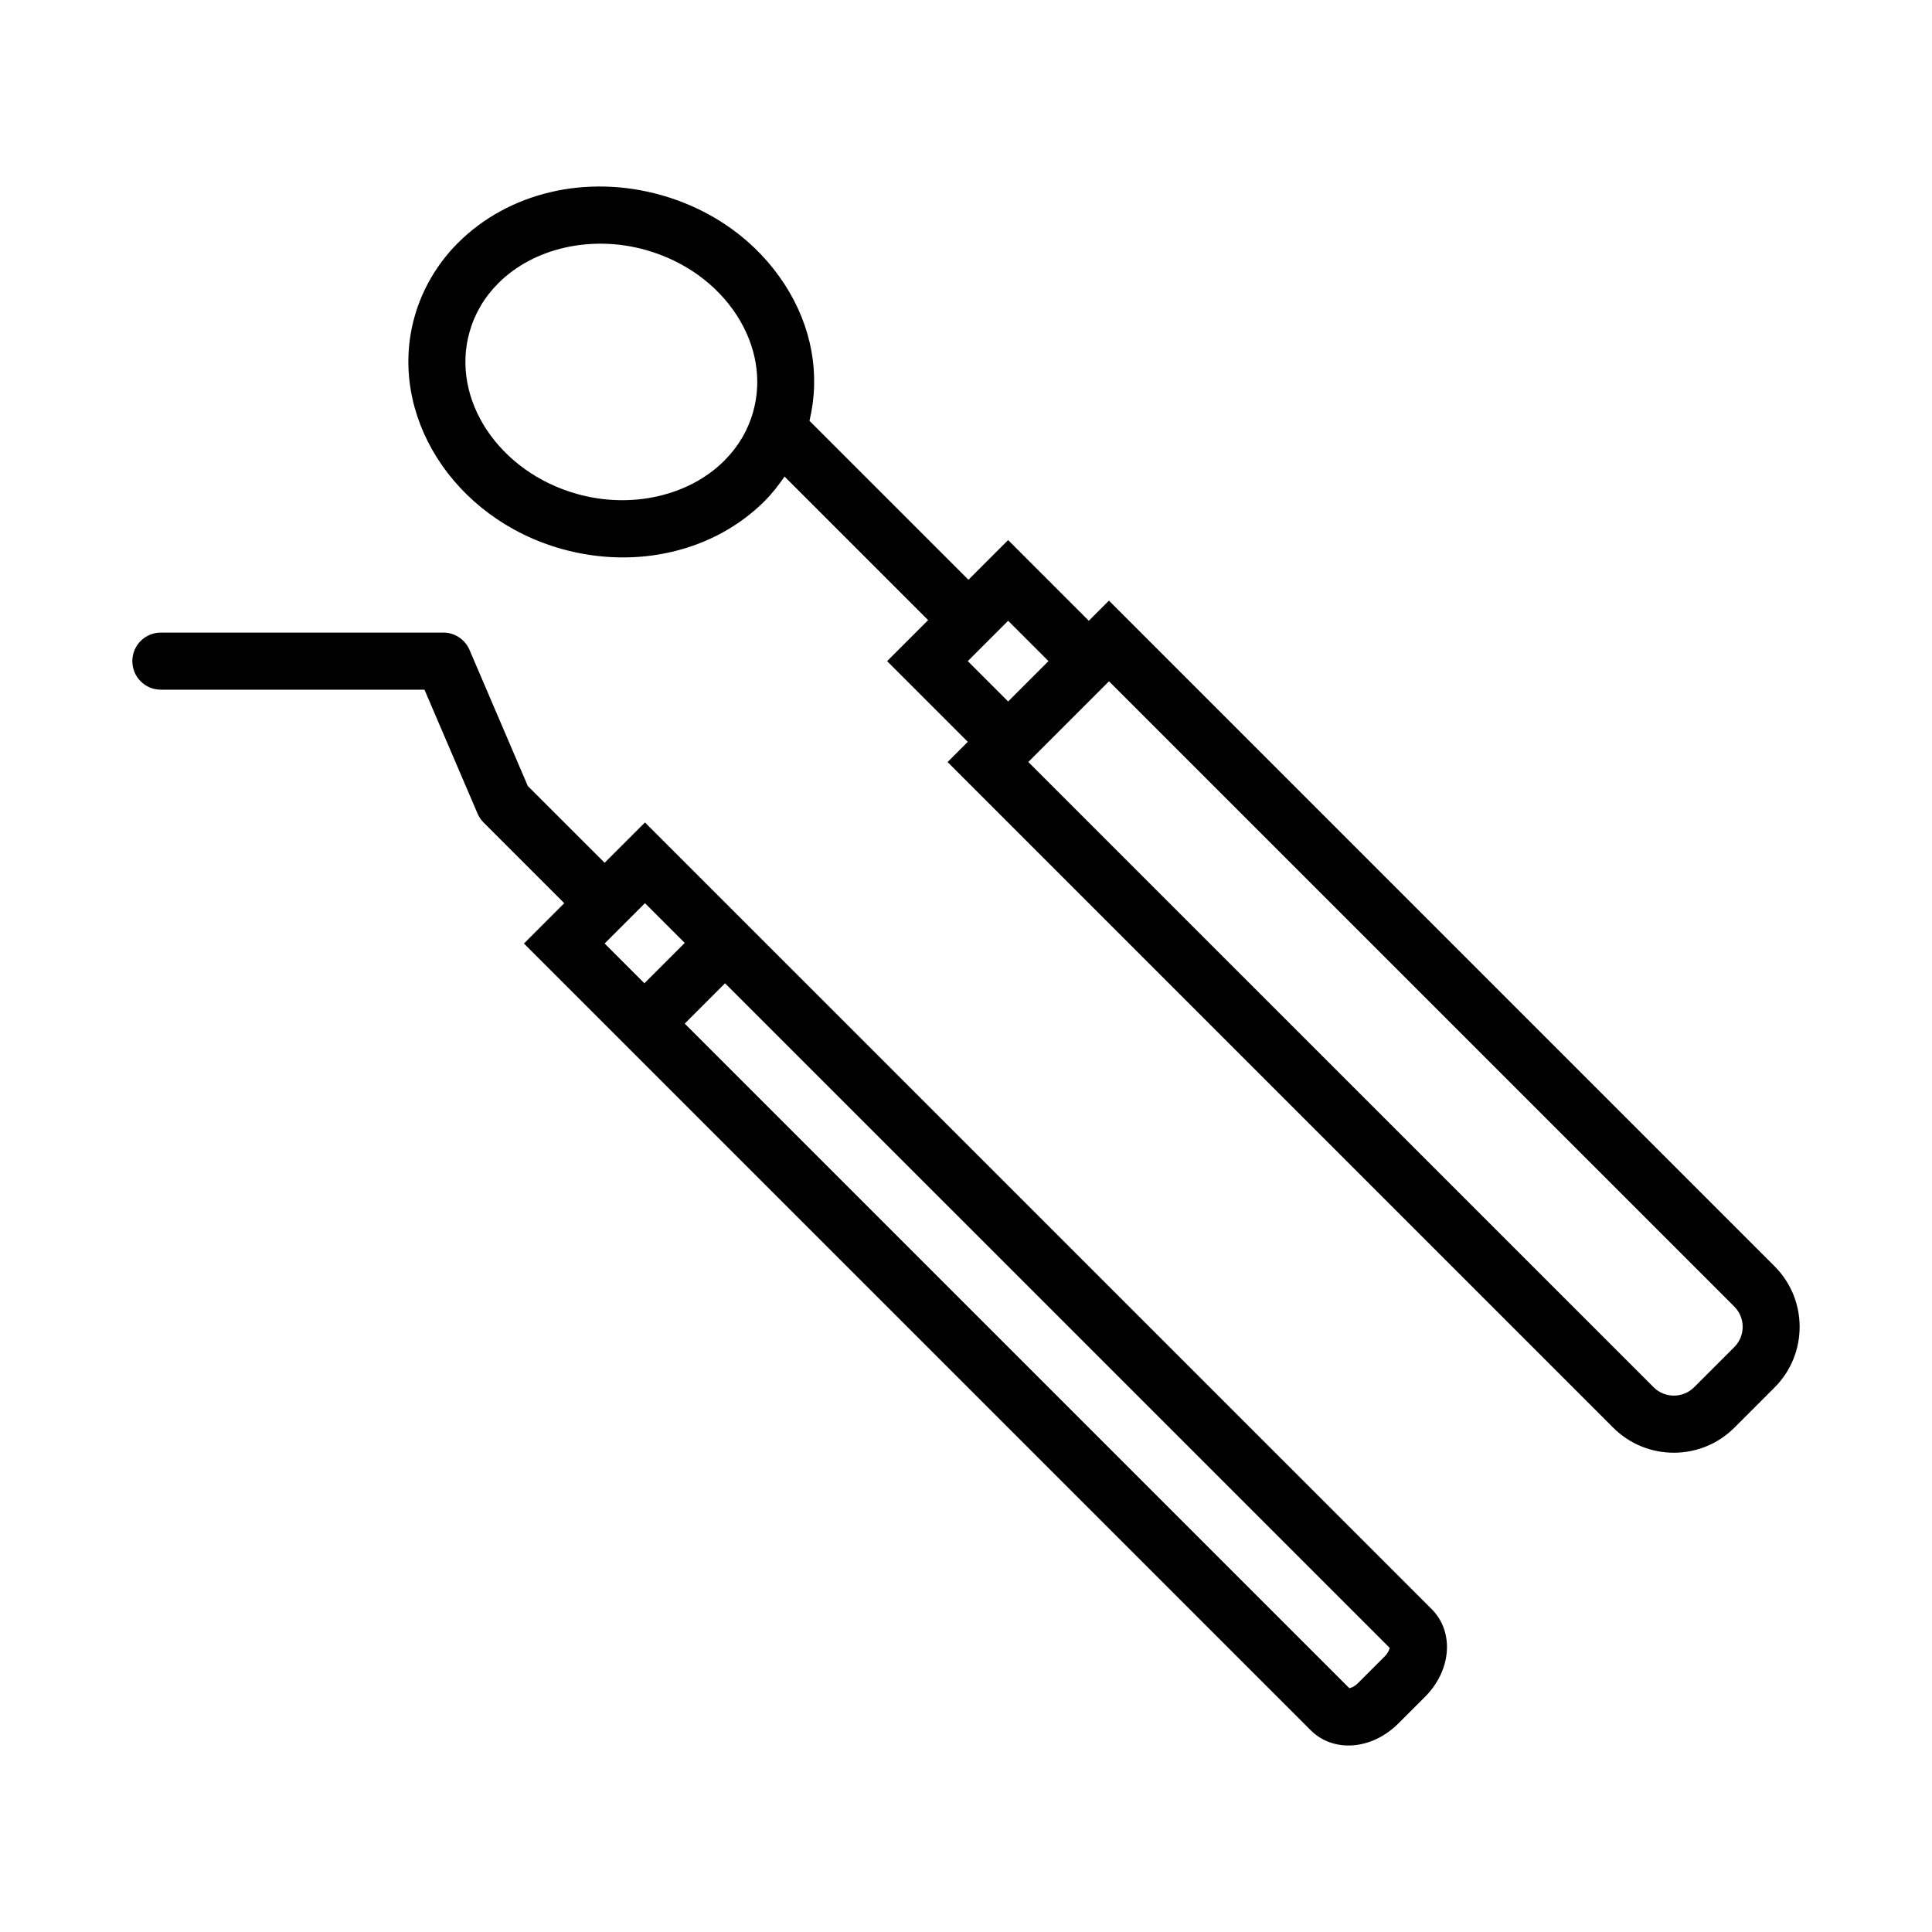
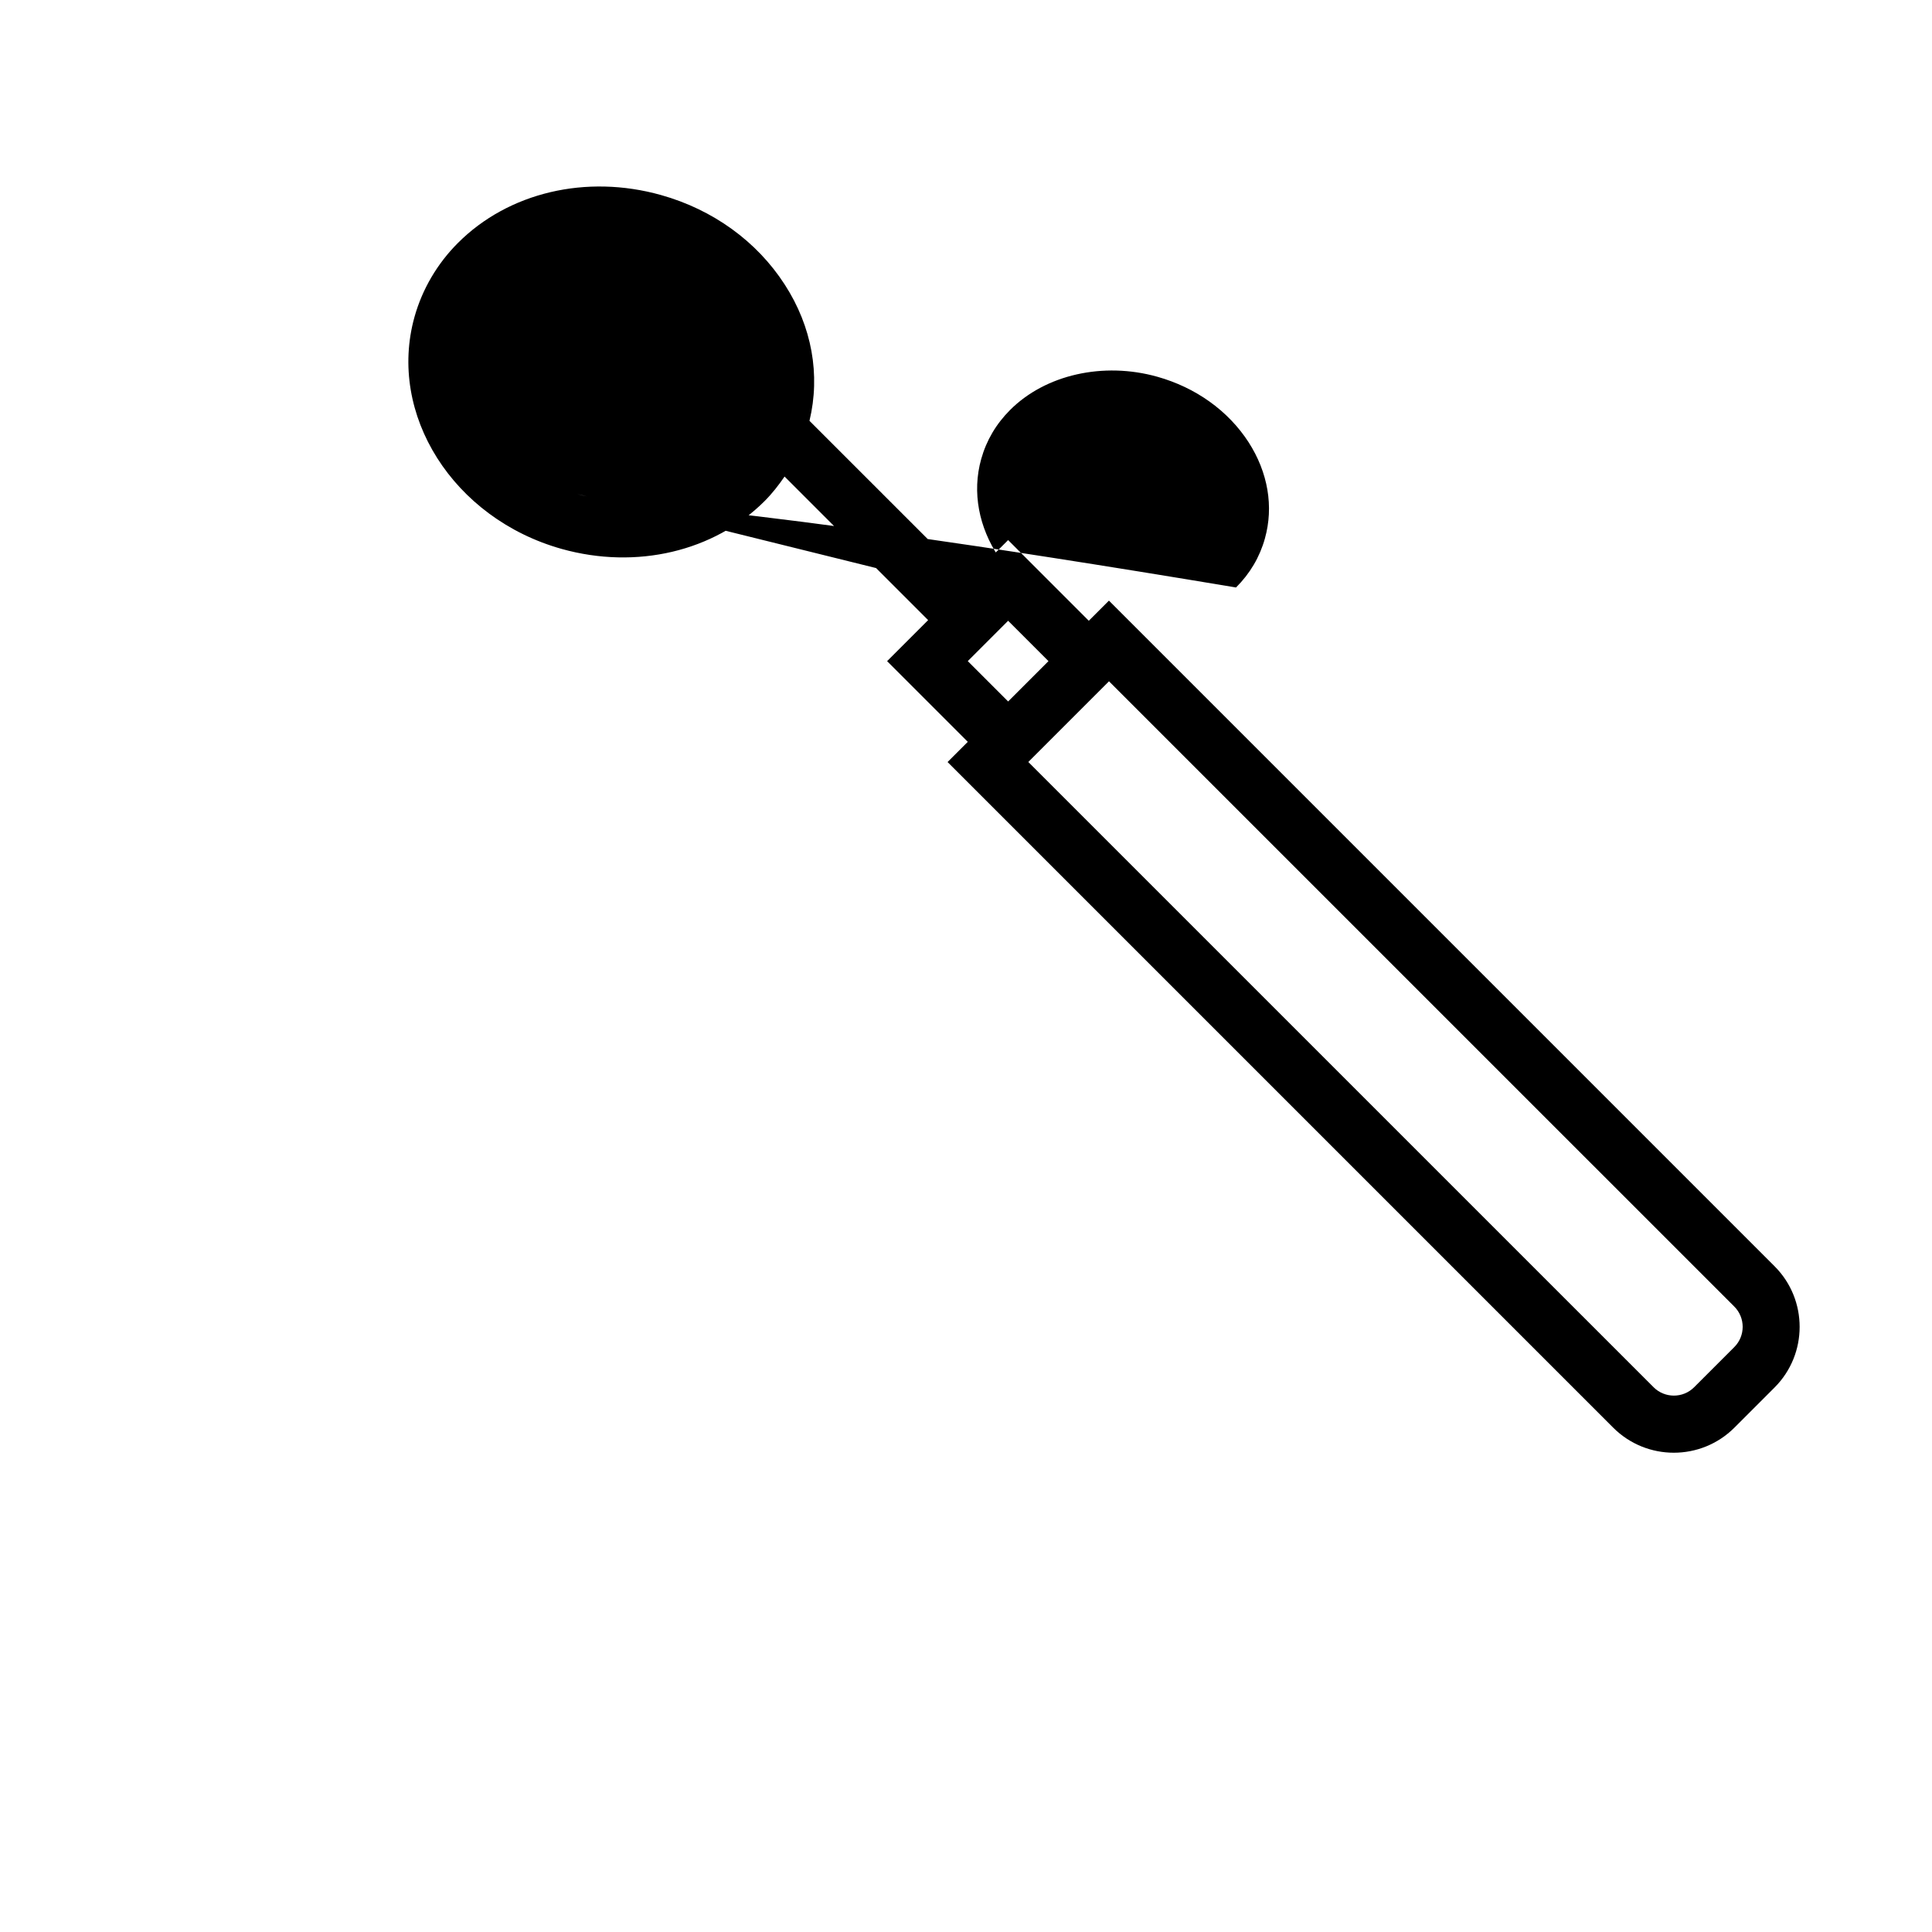
<svg xmlns="http://www.w3.org/2000/svg" version="1.0" id="Layer_1" x="0px" y="0px" width="77px" height="77px" viewBox="0 0 77 77" enable-background="new 0 0 77 77" xml:space="preserve">
  <g>
-     <path d="M21.036,31.327L18.712,25.9c-0.18-0.417-0.591-0.69-1.046-0.688l-11.255,0   c-0.629,0-1.137,0.509-1.137,1.137c0,0.63,0.507,1.138,1.137,1.138h10.506l2.116,4.938c0.057,0.134,0.138,0.254,0.241,0.357   l3.215,3.215l-1.607,1.607l31.356,31.355c0.903,0.904,2.437,0.787,3.491-0.268l1.066-1.065c1.054-1.055,1.17-2.587,0.267-3.492   L25.706,32.779l-1.608,1.607L21.036,31.327L21.036,31.327z M25.705,35.996l1.586,1.585l-1.608,1.608l-1.585-1.586L25.705,35.996z    M55.186,66.017l-1.065,1.066c-0.133,0.132-0.268,0.187-0.342,0.201L27.29,40.796l1.607-1.607l26.489,26.487   C55.372,65.749,55.319,65.885,55.186,66.017z" />
-     <path d="M43.394,24.741l-3.215-3.216l-1.582,1.581l-6.335-6.334c0.44-1.834,0.1-3.756-0.99-5.437   c-1.109-1.716-2.858-2.982-4.928-3.562c-2.978-0.836-6.079-0.105-8.091,1.908c-0.823,0.822-1.421,1.84-1.731,2.943   c-1.09,3.889,1.539,8.039,5.862,9.253c2.979,0.834,6.079,0.105,8.09-1.907c0.3-0.3,0.557-0.631,0.795-0.977l5.722,5.722   l-1.635,1.635l3.216,3.216l-0.806,0.805l26.529,26.529c1.332,1.331,3.498,1.331,4.829,0l1.604-1.604   c1.329-1.33,1.33-3.497-0.001-4.828l-26.53-26.53L43.394,24.741z M22.999,19.687c-3.117-0.874-5.041-3.768-4.287-6.45   c0.207-0.738,0.593-1.394,1.149-1.95c1.409-1.41,3.713-1.931,5.869-1.326c1.535,0.431,2.825,1.356,3.635,2.606   c0.777,1.207,1.01,2.57,0.652,3.844c-0.206,0.738-0.593,1.393-1.15,1.949C27.457,19.771,25.154,20.292,22.999,19.687z    M38.571,26.349l1.608-1.608l1.608,1.608l-1.608,1.608L38.571,26.349z M69.12,52.073c0.445,0.444,0.446,1.169,0.002,1.613   l-1.604,1.604c-0.444,0.444-1.169,0.442-1.613-0.001L40.983,30.369l3.216-3.216L69.12,52.073z" />
+     <path d="M43.394,24.741l-3.215-3.216l-1.582,1.581l-6.335-6.334c0.44-1.834,0.1-3.756-0.99-5.437   c-1.109-1.716-2.858-2.982-4.928-3.562c-2.978-0.836-6.079-0.105-8.091,1.908c-0.823,0.822-1.421,1.84-1.731,2.943   c-1.09,3.889,1.539,8.039,5.862,9.253c2.979,0.834,6.079,0.105,8.09-1.907c0.3-0.3,0.557-0.631,0.795-0.977l5.722,5.722   l-1.635,1.635l3.216,3.216l-0.806,0.805l26.529,26.529c1.332,1.331,3.498,1.331,4.829,0l1.604-1.604   c1.329-1.33,1.33-3.497-0.001-4.828l-26.53-26.53L43.394,24.741z c-3.117-0.874-5.041-3.768-4.287-6.45   c0.207-0.738,0.593-1.394,1.149-1.95c1.409-1.41,3.713-1.931,5.869-1.326c1.535,0.431,2.825,1.356,3.635,2.606   c0.777,1.207,1.01,2.57,0.652,3.844c-0.206,0.738-0.593,1.393-1.15,1.949C27.457,19.771,25.154,20.292,22.999,19.687z    M38.571,26.349l1.608-1.608l1.608,1.608l-1.608,1.608L38.571,26.349z M69.12,52.073c0.445,0.444,0.446,1.169,0.002,1.613   l-1.604,1.604c-0.444,0.444-1.169,0.442-1.613-0.001L40.983,30.369l3.216-3.216L69.12,52.073z" />
  </g>
</svg>